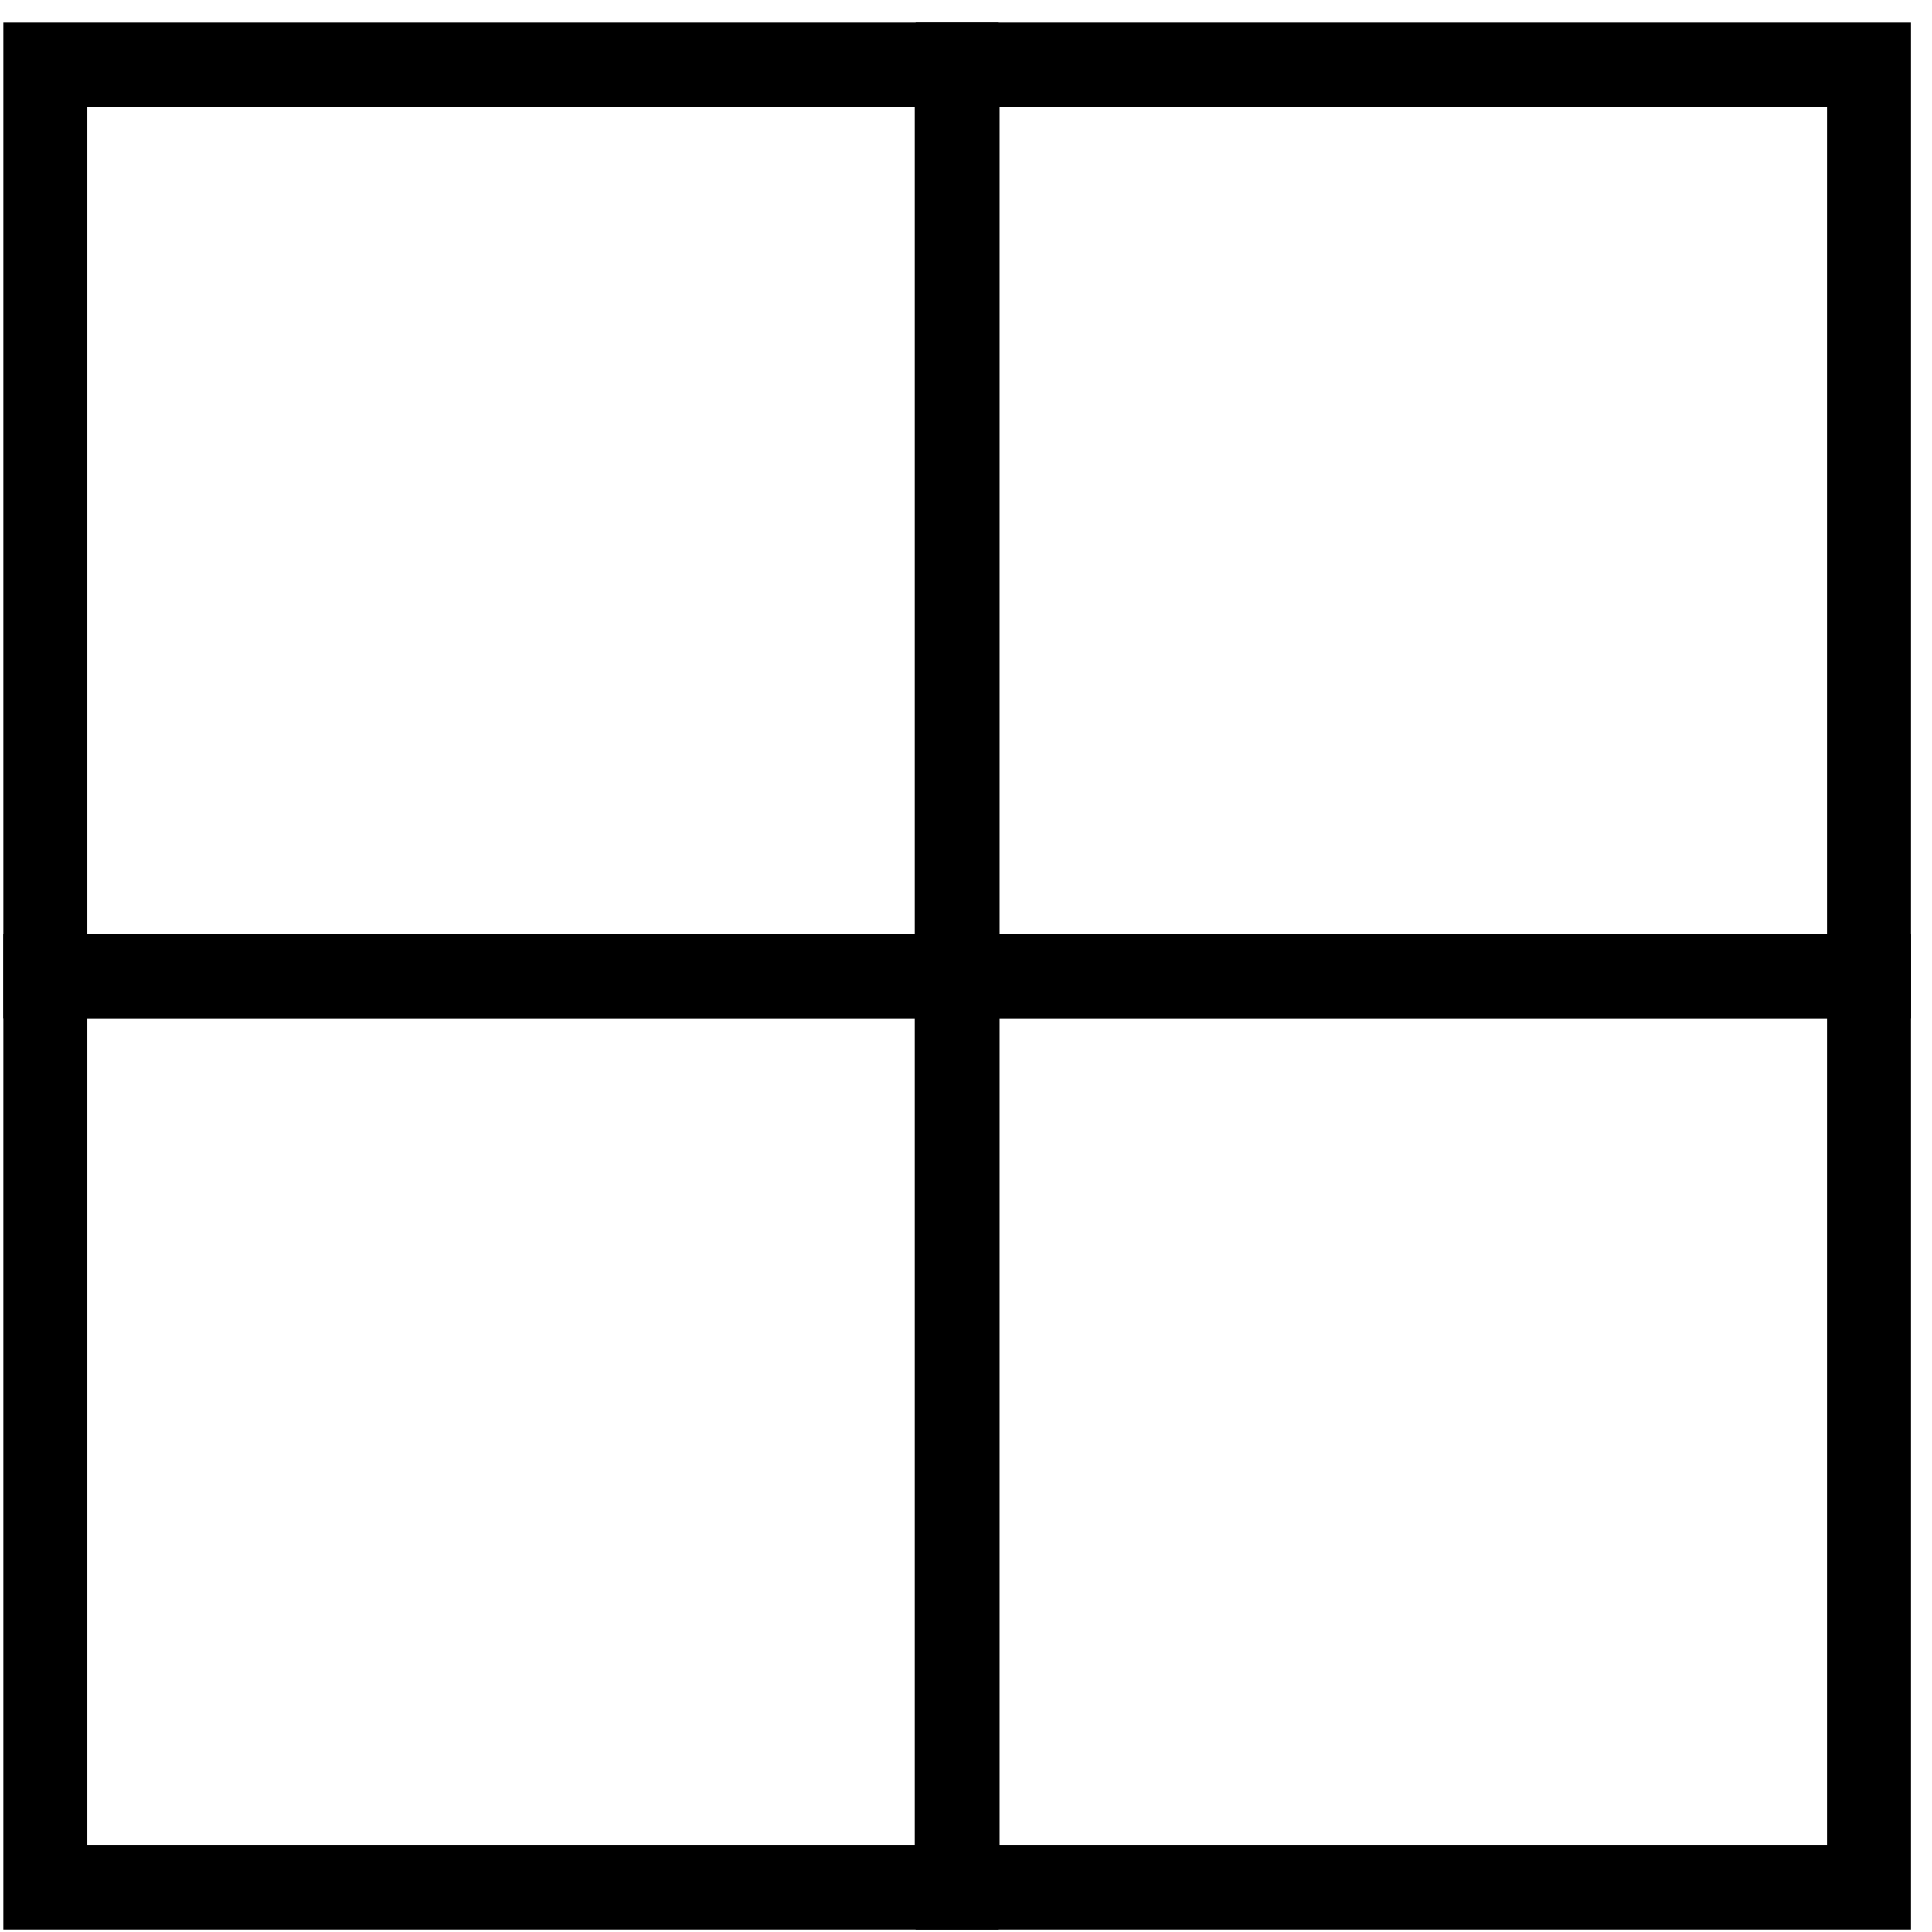
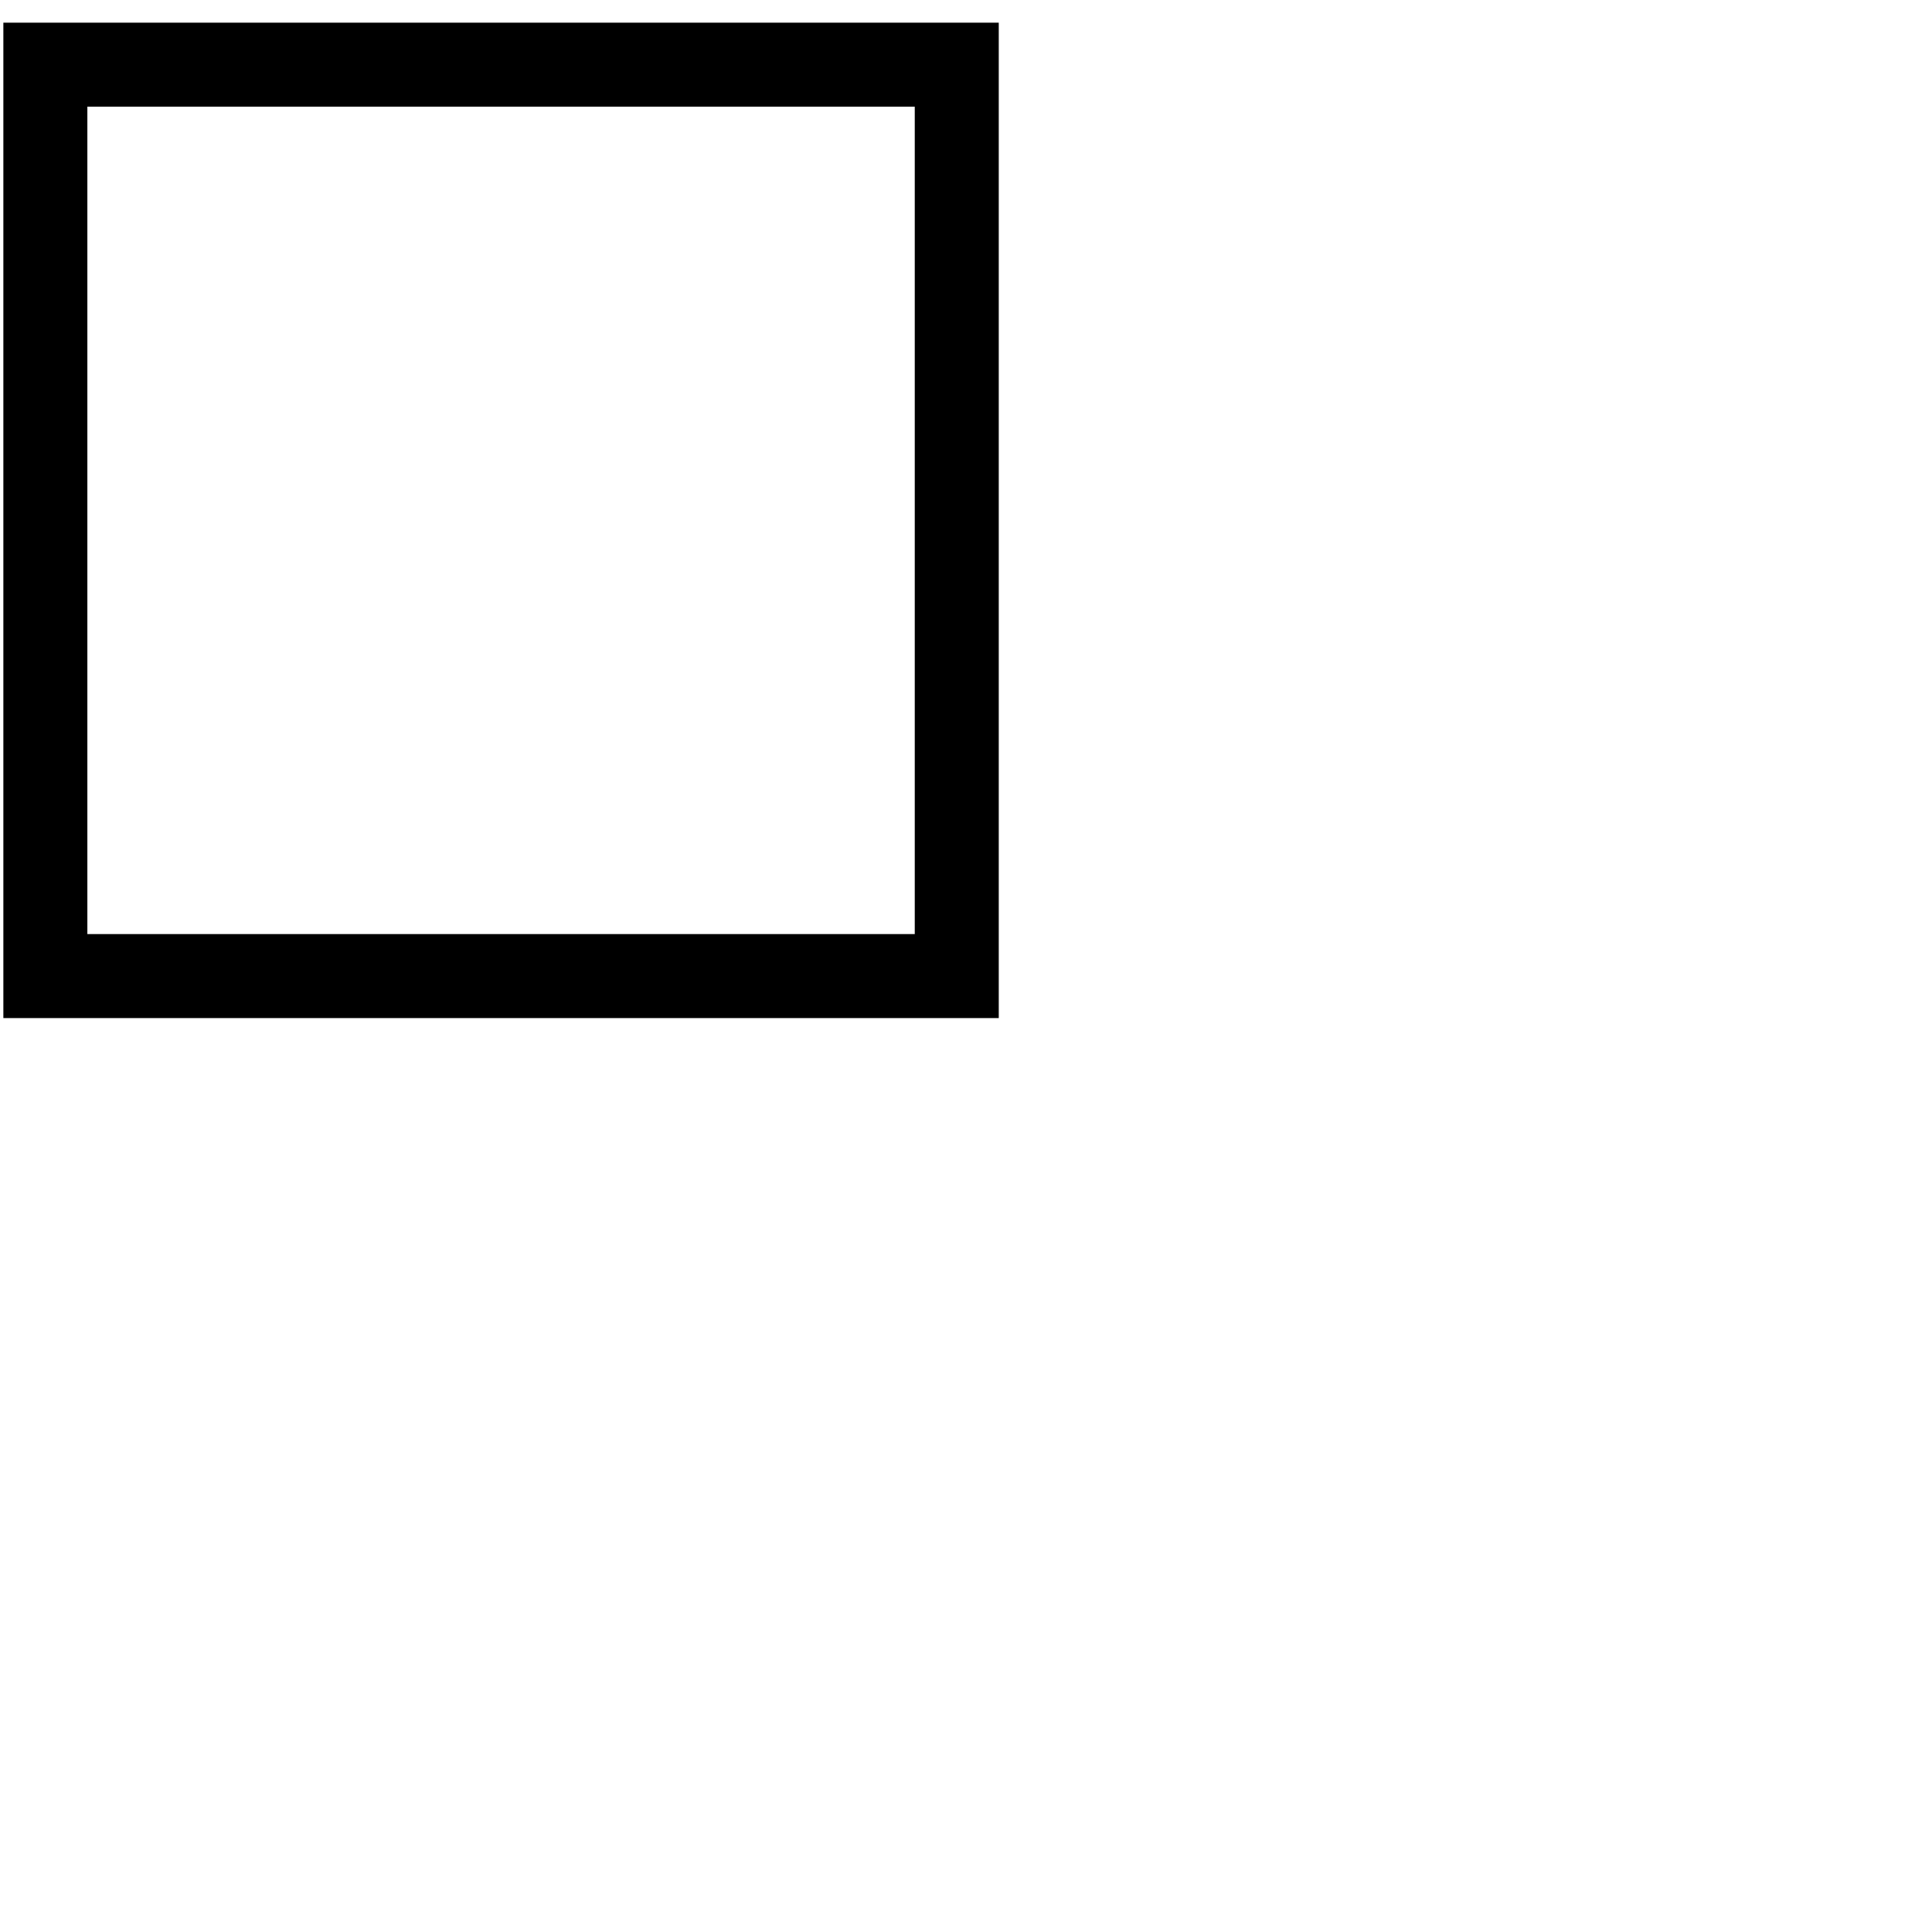
<svg xmlns="http://www.w3.org/2000/svg" width="23" height="23" viewBox="0 0 23 23" fill="none">
  <path d="M11.39 0.77H0.54V11.62H11.39V0.77Z" stroke="black" stroke-miterlimit="10" />
-   <path d="M22.25 0.77H11.4V11.62H22.25V0.77Z" stroke="black" stroke-miterlimit="10" />
-   <path d="M11.39 11.62H0.54V22.47H11.39V11.62Z" stroke="black" stroke-miterlimit="10" />
-   <path d="M22.25 11.62H11.4V22.47H22.25V11.62Z" stroke="black" stroke-miterlimit="10" />
</svg>